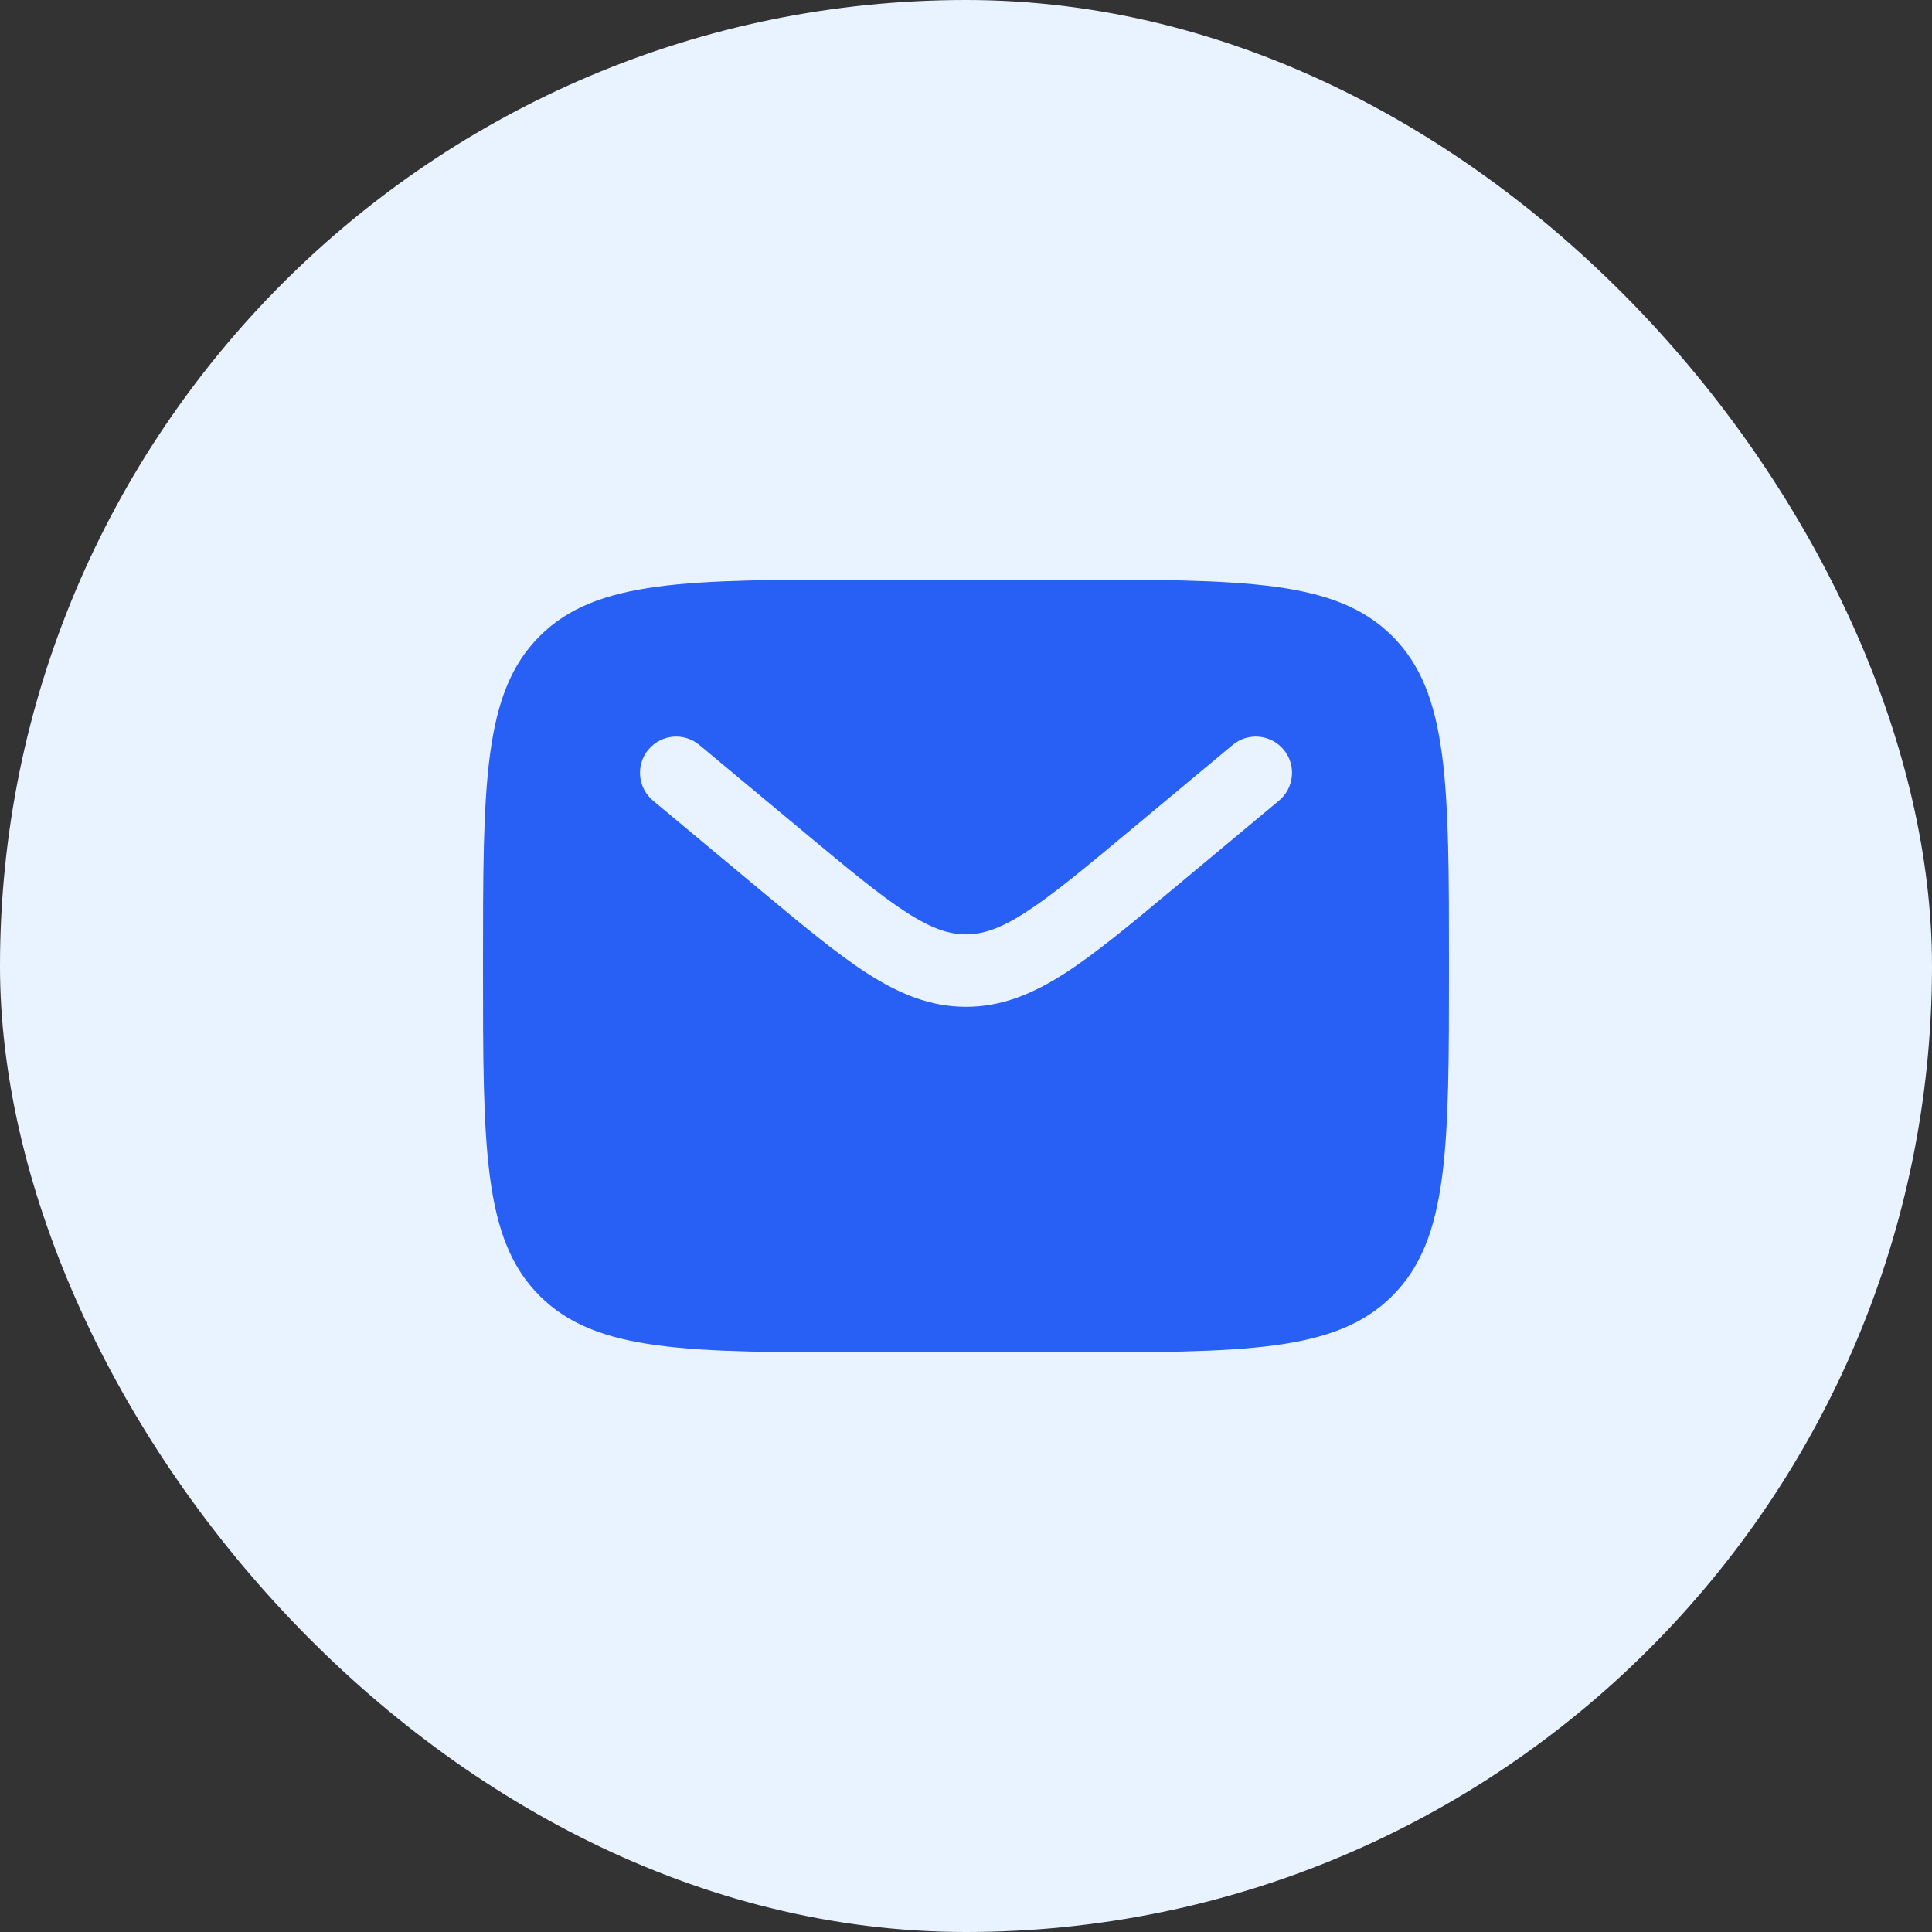
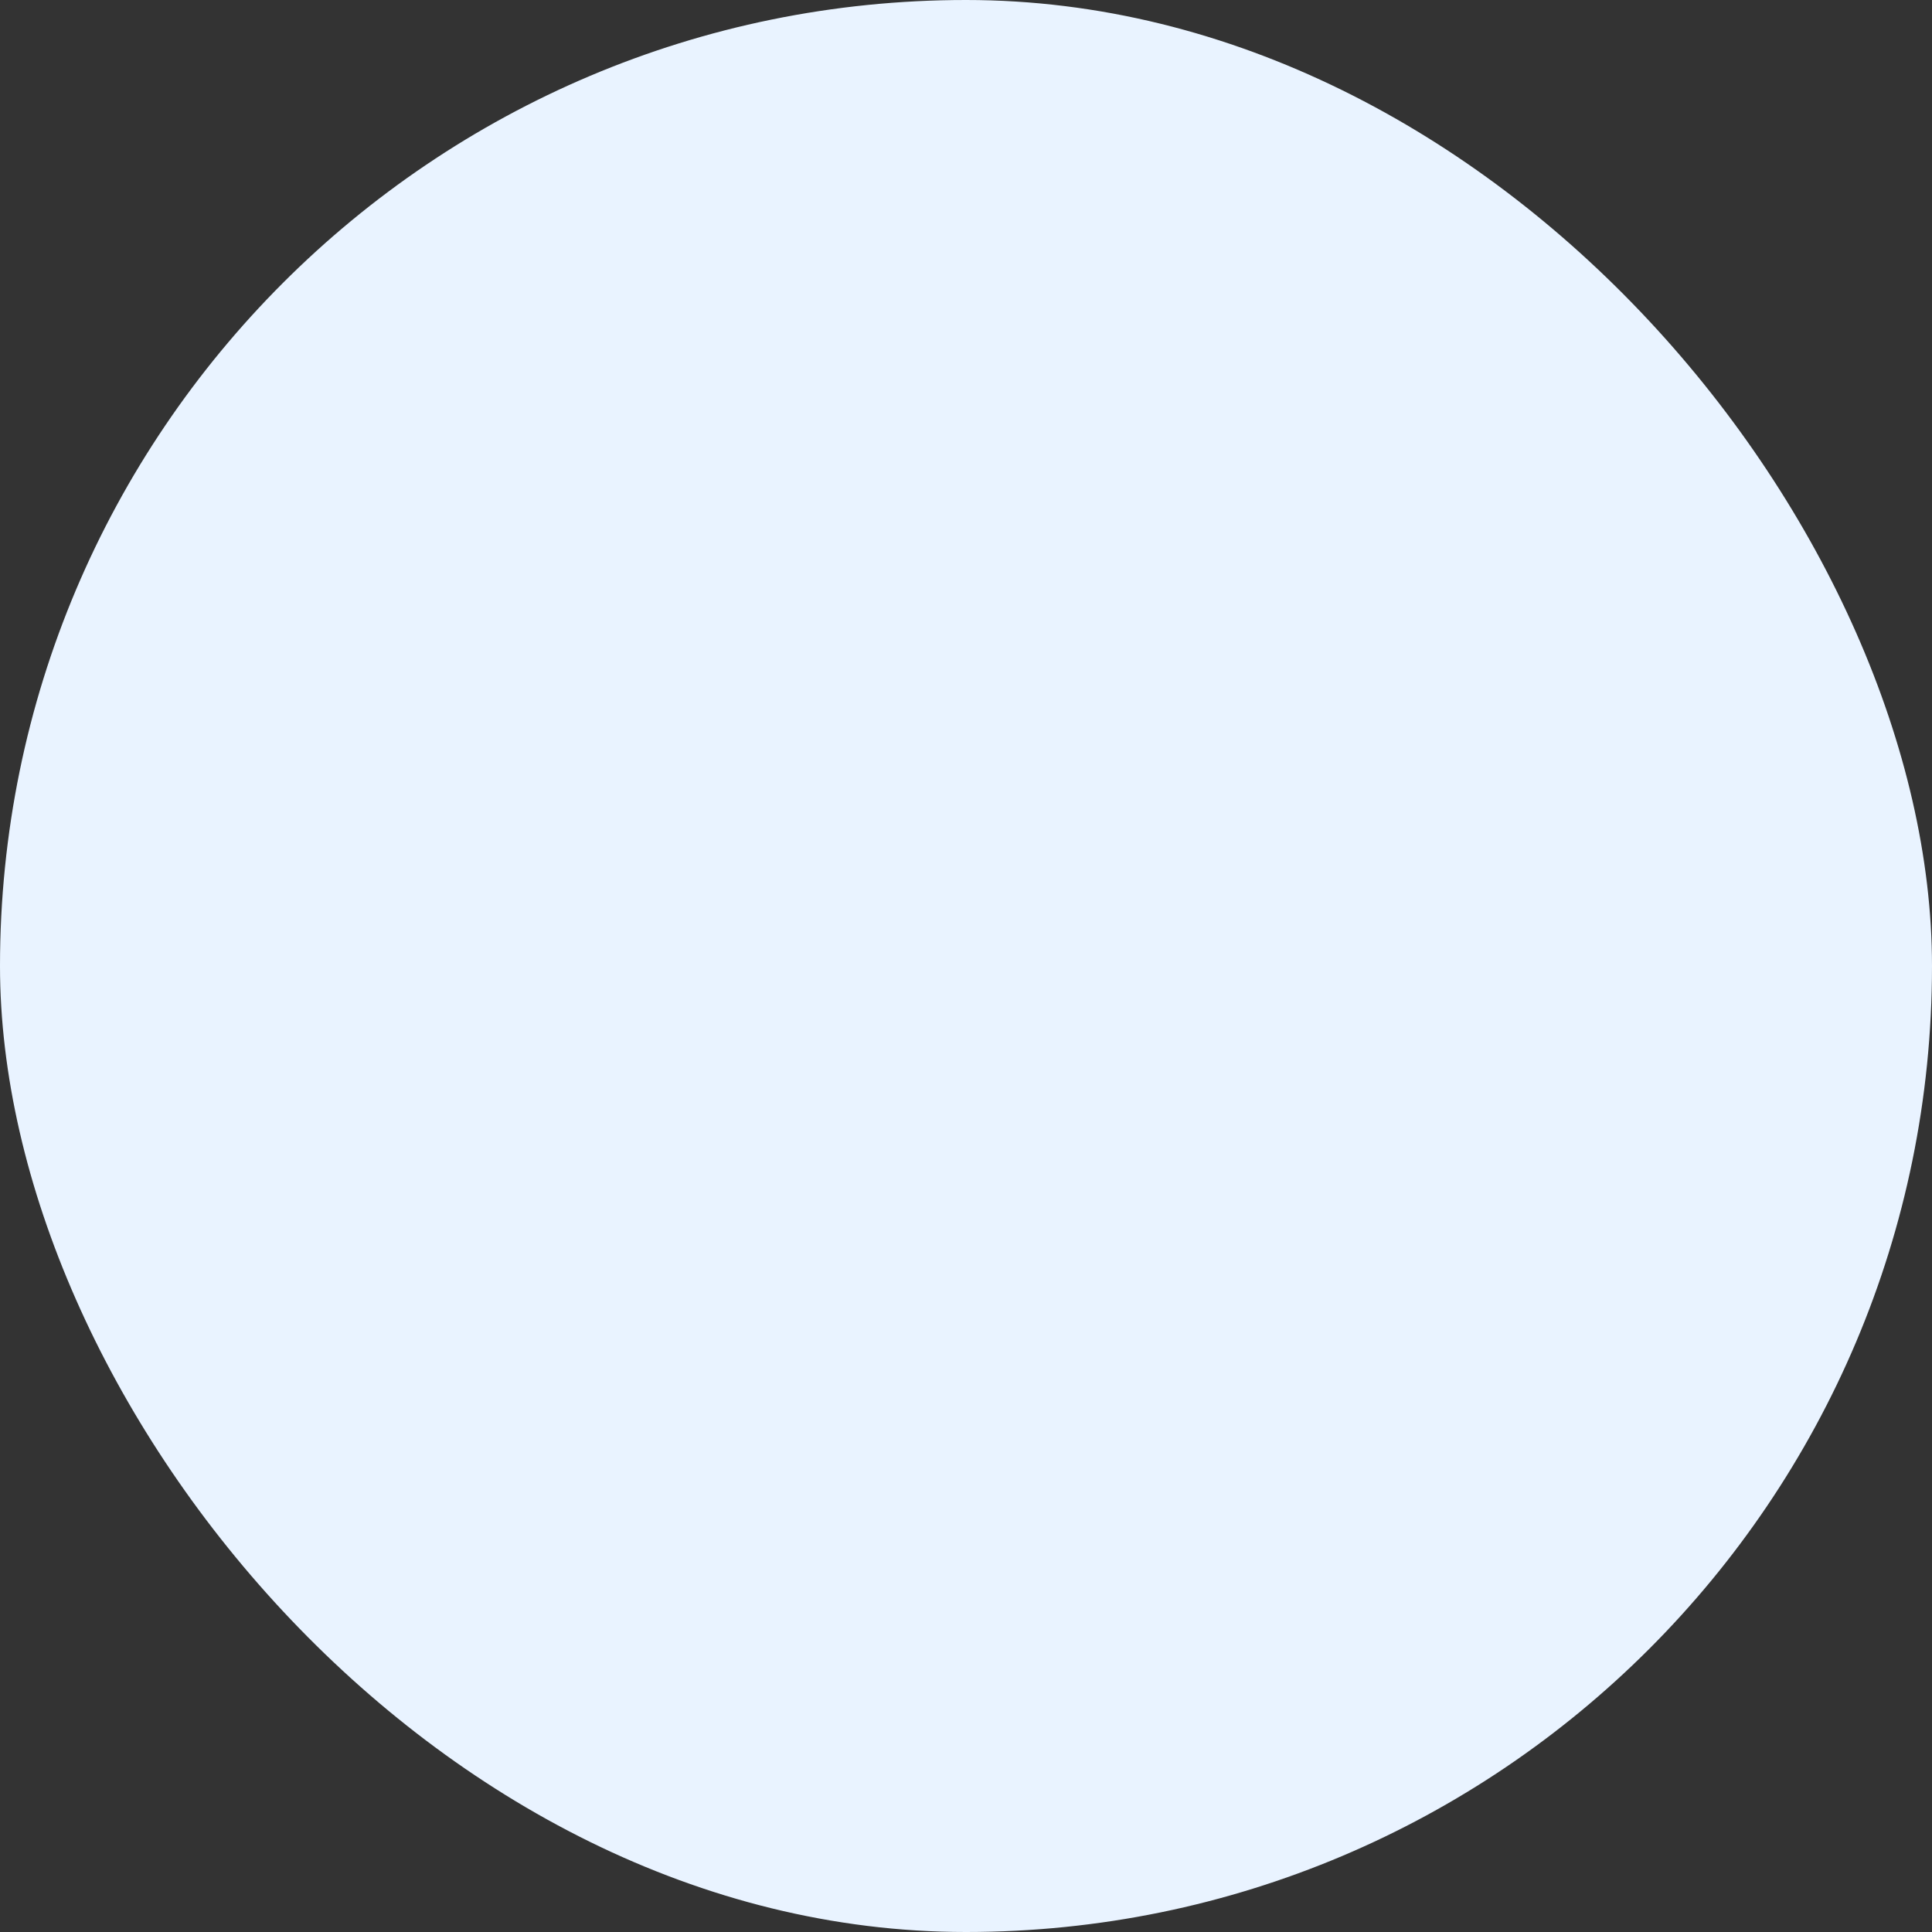
<svg xmlns="http://www.w3.org/2000/svg" width="40" height="40" viewBox="0 0 40 40" fill="none">
  <rect x="0" y="0" width="40" height="40" fill="#333333" stroke="none" />
  <rect width="40" height="40" rx="20" fill="#E9F3FF" />
-   <path fill-rule="evenodd" clip-rule="evenodd" d="M11.172 13.172C10 14.343 10 16.229 10 20C10 23.771 10 25.657 11.172 26.828C12.343 28 14.229 28 18 28H22C25.771 28 27.657 28 28.828 26.828C30 25.657 30 23.771 30 20C30 16.229 30 14.343 28.828 13.172C27.657 12 25.771 12 22 12H18C14.229 12 12.343 12 11.172 13.172ZM26.576 15.52C26.841 15.838 26.798 16.311 26.48 16.576L24.284 18.407C23.397 19.145 22.679 19.744 22.045 20.152C21.384 20.576 20.741 20.845 20 20.845C19.259 20.845 18.616 20.576 17.955 20.152C17.321 19.744 16.603 19.145 15.716 18.407L13.52 16.576C13.202 16.311 13.159 15.838 13.424 15.52C13.689 15.202 14.162 15.159 14.48 15.424L16.639 17.223C17.572 18 18.22 18.538 18.767 18.89C19.296 19.231 19.655 19.345 20 19.345C20.345 19.345 20.704 19.231 21.233 18.89C21.78 18.538 22.428 18 23.361 17.223L25.52 15.424C25.838 15.159 26.311 15.202 26.576 15.52Z" fill="#2860F6" />
</svg>